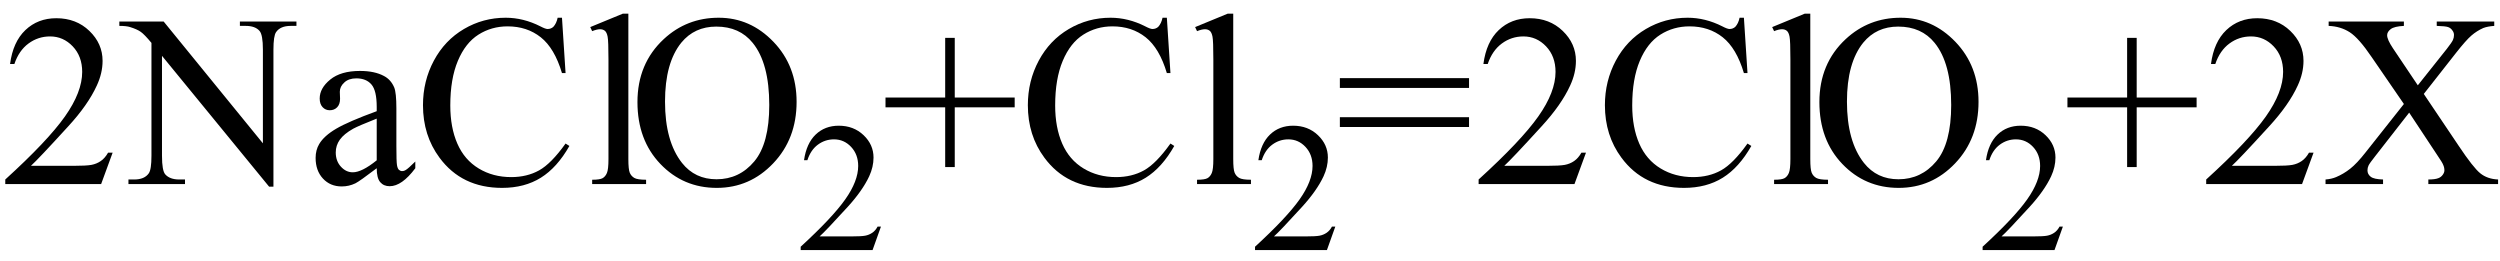
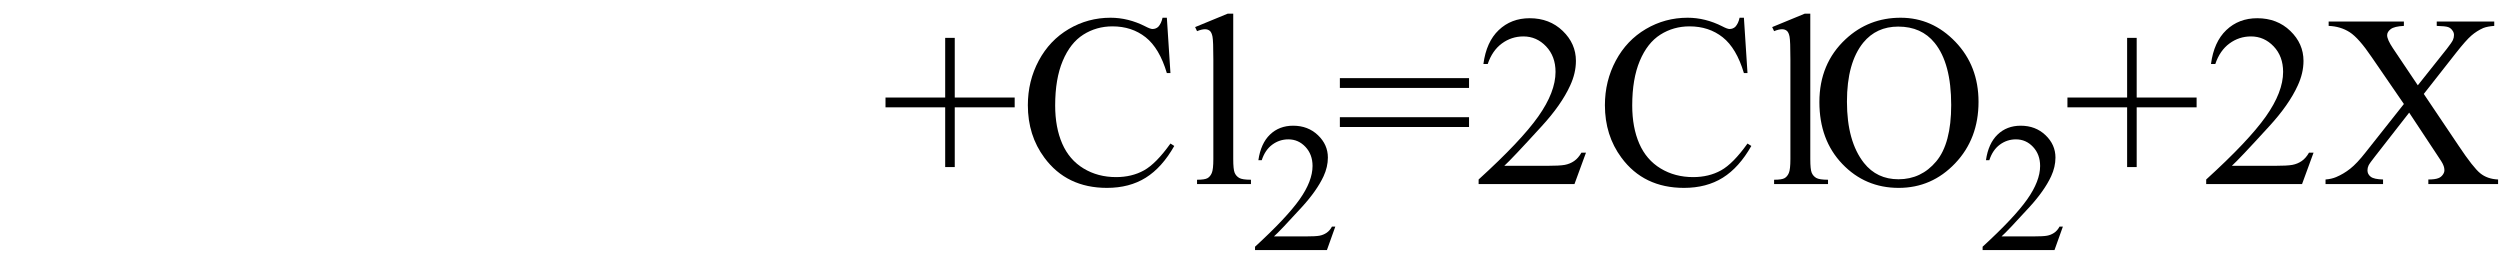
<svg xmlns="http://www.w3.org/2000/svg" stroke-dasharray="none" shape-rendering="auto" font-family="'Dialog'" width="163" text-rendering="auto" fill-opacity="1" contentScriptType="text/ecmascript" color-interpolation="auto" color-rendering="auto" preserveAspectRatio="xMidYMid meet" font-size="12" fill="black" stroke="black" image-rendering="auto" stroke-miterlimit="10" zoomAndPan="magnify" version="1.0" stroke-linecap="square" stroke-linejoin="miter" contentStyleType="text/css" font-style="normal" height="17" stroke-width="1" stroke-dashoffset="0" font-weight="normal" stroke-opacity="1">
  <defs id="genericDefs" />
  <g>
    <g text-rendering="optimizeLegibility" transform="translate(0,12)" color-rendering="optimizeQuality" color-interpolation="linearRGB" image-rendering="optimizeQuality">
-       <path d="M7.344 -2.047 L6.594 0 L0.344 0 L0.344 -0.297 Q3.109 -2.812 4.234 -4.406 Q5.359 -6 5.359 -7.312 Q5.359 -8.328 4.742 -8.977 Q4.125 -9.625 3.266 -9.625 Q2.484 -9.625 1.859 -9.164 Q1.234 -8.703 0.938 -7.828 L0.656 -7.828 Q0.844 -9.266 1.656 -10.039 Q2.469 -10.812 3.672 -10.812 Q4.969 -10.812 5.828 -9.984 Q6.688 -9.156 6.688 -8.031 Q6.688 -7.234 6.312 -6.422 Q5.734 -5.156 4.438 -3.75 Q2.5 -1.625 2.016 -1.188 L4.781 -1.188 Q5.625 -1.188 5.961 -1.25 Q6.297 -1.312 6.57 -1.5 Q6.844 -1.688 7.047 -2.047 L7.344 -2.047 ZM7.781 -10.594 L10.672 -10.594 L17.141 -2.656 L17.141 -8.766 Q17.141 -9.734 16.922 -9.984 Q16.641 -10.312 16.016 -10.312 L15.641 -10.312 L15.641 -10.594 L19.328 -10.594 L19.328 -10.312 L18.953 -10.312 Q18.281 -10.312 18 -9.906 Q17.828 -9.656 17.828 -8.766 L17.828 0.172 L17.547 0.172 L10.562 -8.359 L10.562 -1.844 Q10.562 -0.859 10.781 -0.625 Q11.078 -0.297 11.688 -0.297 L12.062 -0.297 L12.062 0 L8.375 0 L8.375 -0.297 L8.75 -0.297 Q9.422 -0.297 9.703 -0.703 Q9.875 -0.953 9.875 -1.844 L9.875 -9.203 Q9.422 -9.75 9.18 -9.922 Q8.938 -10.094 8.484 -10.234 Q8.25 -10.312 7.781 -10.312 L7.781 -10.594 ZM24.562 -1.031 Q23.453 -0.188 23.172 -0.047 Q22.75 0.156 22.281 0.156 Q21.531 0.156 21.055 -0.359 Q20.578 -0.875 20.578 -1.703 Q20.578 -2.219 20.812 -2.609 Q21.125 -3.141 21.922 -3.609 Q22.719 -4.078 24.562 -4.75 L24.562 -5.031 Q24.562 -6.094 24.219 -6.492 Q23.875 -6.891 23.234 -6.891 Q22.734 -6.891 22.453 -6.625 Q22.156 -6.359 22.156 -6.016 L22.172 -5.562 Q22.172 -5.203 21.984 -5.008 Q21.797 -4.812 21.5 -4.812 Q21.219 -4.812 21.031 -5.016 Q20.844 -5.219 20.844 -5.578 Q20.844 -6.25 21.531 -6.812 Q22.219 -7.375 23.469 -7.375 Q24.422 -7.375 25.031 -7.047 Q25.484 -6.812 25.703 -6.297 Q25.844 -5.953 25.844 -4.922 L25.844 -2.484 Q25.844 -1.469 25.883 -1.234 Q25.922 -1 26.016 -0.922 Q26.109 -0.844 26.219 -0.844 Q26.344 -0.844 26.438 -0.906 Q26.609 -1 27.078 -1.469 L27.078 -1.031 Q26.203 0.141 25.406 0.141 Q25.016 0.141 24.789 -0.125 Q24.562 -0.391 24.562 -1.031 ZM24.562 -1.547 L24.562 -4.266 Q23.375 -3.797 23.031 -3.609 Q22.422 -3.266 22.156 -2.891 Q21.891 -2.516 21.891 -2.062 Q21.891 -1.5 22.227 -1.133 Q22.562 -0.766 23 -0.766 Q23.594 -0.766 24.562 -1.547 ZM36.641 -10.844 L36.875 -7.234 L36.641 -7.234 Q36.156 -8.859 35.258 -9.57 Q34.359 -10.281 33.094 -10.281 Q32.047 -10.281 31.195 -9.742 Q30.344 -9.203 29.852 -8.031 Q29.359 -6.859 29.359 -5.125 Q29.359 -3.688 29.82 -2.633 Q30.281 -1.578 31.211 -1.016 Q32.141 -0.453 33.328 -0.453 Q34.359 -0.453 35.148 -0.891 Q35.938 -1.328 36.875 -2.641 L37.125 -2.484 Q36.328 -1.078 35.266 -0.414 Q34.203 0.25 32.734 0.25 Q30.109 0.25 28.656 -1.719 Q27.578 -3.172 27.578 -5.141 Q27.578 -6.719 28.289 -8.047 Q29 -9.375 30.25 -10.109 Q31.5 -10.844 32.969 -10.844 Q34.125 -10.844 35.234 -10.281 Q35.562 -10.109 35.703 -10.109 Q35.922 -10.109 36.078 -10.25 Q36.281 -10.469 36.359 -10.844 L36.641 -10.844 ZM40.969 -11.109 L40.969 -1.625 Q40.969 -0.953 41.062 -0.734 Q41.156 -0.516 41.359 -0.398 Q41.562 -0.281 42.125 -0.281 L42.125 0 L38.609 0 L38.609 -0.281 Q39.109 -0.281 39.289 -0.383 Q39.469 -0.484 39.57 -0.719 Q39.672 -0.953 39.672 -1.625 L39.672 -8.125 Q39.672 -9.328 39.617 -9.609 Q39.562 -9.891 39.438 -9.992 Q39.312 -10.094 39.125 -10.094 Q38.922 -10.094 38.609 -9.969 L38.484 -10.234 L40.609 -11.109 L40.969 -11.109 ZM46.859 -10.844 Q48.922 -10.844 50.43 -9.273 Q51.938 -7.703 51.938 -5.359 Q51.938 -2.953 50.414 -1.352 Q48.891 0.25 46.734 0.25 Q44.547 0.25 43.055 -1.312 Q41.562 -2.875 41.562 -5.344 Q41.562 -7.859 43.281 -9.453 Q44.781 -10.844 46.859 -10.844 ZM46.703 -10.266 Q45.281 -10.266 44.422 -9.219 Q43.359 -7.906 43.359 -5.375 Q43.359 -2.781 44.469 -1.375 Q45.312 -0.312 46.719 -0.312 Q48.203 -0.312 49.18 -1.477 Q50.156 -2.641 50.156 -5.156 Q50.156 -7.875 49.078 -9.203 Q48.219 -10.266 46.703 -10.266 Z" stroke="none" />
-     </g>
+       </g>
    <g text-rendering="optimizeLegibility" transform="translate(51.938,16.305)" color-rendering="optimizeQuality" color-interpolation="linearRGB" image-rendering="optimizeQuality">
-       <path d="M5.5 -1.531 L4.953 0 L0.266 0 L0.266 -0.219 Q2.328 -2.109 3.172 -3.305 Q4.016 -4.5 4.016 -5.484 Q4.016 -6.234 3.555 -6.727 Q3.094 -7.219 2.438 -7.219 Q1.859 -7.219 1.391 -6.875 Q0.922 -6.531 0.703 -5.859 L0.484 -5.859 Q0.641 -6.953 1.242 -7.531 Q1.844 -8.109 2.75 -8.109 Q3.719 -8.109 4.367 -7.492 Q5.016 -6.875 5.016 -6.031 Q5.016 -5.422 4.734 -4.812 Q4.297 -3.875 3.328 -2.812 Q1.875 -1.219 1.5 -0.891 L3.578 -0.891 Q4.219 -0.891 4.469 -0.938 Q4.719 -0.984 4.93 -1.125 Q5.141 -1.266 5.281 -1.531 L5.5 -1.531 Z" stroke="none" />
-     </g>
+       </g>
    <g text-rendering="optimizeLegibility" transform="translate(57.438,12)" color-rendering="optimizeQuality" color-interpolation="linearRGB" image-rendering="optimizeQuality">
      <path d="M4.188 -1.109 L4.188 -5 L0.297 -5 L0.297 -5.641 L4.188 -5.641 L4.188 -9.531 L4.812 -9.531 L4.812 -5.641 L8.719 -5.641 L8.719 -5 L4.812 -5 L4.812 -1.109 L4.188 -1.109 ZM18.641 -10.844 L18.875 -7.234 L18.641 -7.234 Q18.156 -8.859 17.258 -9.57 Q16.359 -10.281 15.094 -10.281 Q14.047 -10.281 13.195 -9.742 Q12.344 -9.203 11.852 -8.031 Q11.359 -6.859 11.359 -5.125 Q11.359 -3.688 11.82 -2.633 Q12.281 -1.578 13.211 -1.016 Q14.141 -0.453 15.328 -0.453 Q16.359 -0.453 17.148 -0.891 Q17.938 -1.328 18.875 -2.641 L19.125 -2.484 Q18.328 -1.078 17.266 -0.414 Q16.203 0.25 14.734 0.25 Q12.109 0.25 10.656 -1.719 Q9.578 -3.172 9.578 -5.141 Q9.578 -6.719 10.289 -8.047 Q11 -9.375 12.25 -10.109 Q13.5 -10.844 14.969 -10.844 Q16.125 -10.844 17.234 -10.281 Q17.562 -10.109 17.703 -10.109 Q17.922 -10.109 18.078 -10.25 Q18.281 -10.469 18.359 -10.844 L18.641 -10.844 ZM22.969 -11.109 L22.969 -1.625 Q22.969 -0.953 23.062 -0.734 Q23.156 -0.516 23.359 -0.398 Q23.562 -0.281 24.125 -0.281 L24.125 0 L20.609 0 L20.609 -0.281 Q21.109 -0.281 21.289 -0.383 Q21.469 -0.484 21.57 -0.719 Q21.672 -0.953 21.672 -1.625 L21.672 -8.125 Q21.672 -9.328 21.617 -9.609 Q21.562 -9.891 21.438 -9.992 Q21.312 -10.094 21.125 -10.094 Q20.922 -10.094 20.609 -9.969 L20.484 -10.234 L22.609 -11.109 L22.969 -11.109 Z" stroke="none" />
    </g>
    <g text-rendering="optimizeLegibility" transform="translate(81.562,16.305)" color-rendering="optimizeQuality" color-interpolation="linearRGB" image-rendering="optimizeQuality">
      <path d="M5.5 -1.531 L4.953 0 L0.266 0 L0.266 -0.219 Q2.328 -2.109 3.172 -3.305 Q4.016 -4.5 4.016 -5.484 Q4.016 -6.234 3.555 -6.727 Q3.094 -7.219 2.438 -7.219 Q1.859 -7.219 1.391 -6.875 Q0.922 -6.531 0.703 -5.859 L0.484 -5.859 Q0.641 -6.953 1.242 -7.531 Q1.844 -8.109 2.75 -8.109 Q3.719 -8.109 4.367 -7.492 Q5.016 -6.875 5.016 -6.031 Q5.016 -5.422 4.734 -4.812 Q4.297 -3.875 3.328 -2.812 Q1.875 -1.219 1.5 -0.891 L3.578 -0.891 Q4.219 -0.891 4.469 -0.938 Q4.719 -0.984 4.93 -1.125 Q5.141 -1.266 5.281 -1.531 L5.5 -1.531 Z" stroke="none" />
    </g>
    <g text-rendering="optimizeLegibility" transform="translate(87.062,12)" color-rendering="optimizeQuality" color-interpolation="linearRGB" image-rendering="optimizeQuality">
      <path d="M0.297 -6.906 L8.719 -6.906 L8.719 -6.266 L0.297 -6.266 L0.297 -6.906 ZM0.297 -4.359 L8.719 -4.359 L8.719 -3.719 L0.297 -3.719 L0.297 -4.359 ZM16.344 -2.047 L15.594 0 L9.344 0 L9.344 -0.297 Q12.109 -2.812 13.234 -4.406 Q14.359 -6 14.359 -7.312 Q14.359 -8.328 13.742 -8.977 Q13.125 -9.625 12.266 -9.625 Q11.484 -9.625 10.859 -9.164 Q10.234 -8.703 9.938 -7.828 L9.656 -7.828 Q9.844 -9.266 10.656 -10.039 Q11.469 -10.812 12.672 -10.812 Q13.969 -10.812 14.828 -9.984 Q15.688 -9.156 15.688 -8.031 Q15.688 -7.234 15.312 -6.422 Q14.734 -5.156 13.438 -3.75 Q11.5 -1.625 11.016 -1.188 L13.781 -1.188 Q14.625 -1.188 14.961 -1.25 Q15.297 -1.312 15.57 -1.5 Q15.844 -1.688 16.047 -2.047 L16.344 -2.047 ZM26.641 -10.844 L26.875 -7.234 L26.641 -7.234 Q26.156 -8.859 25.258 -9.57 Q24.359 -10.281 23.094 -10.281 Q22.047 -10.281 21.195 -9.742 Q20.344 -9.203 19.852 -8.031 Q19.359 -6.859 19.359 -5.125 Q19.359 -3.688 19.82 -2.633 Q20.281 -1.578 21.211 -1.016 Q22.141 -0.453 23.328 -0.453 Q24.359 -0.453 25.148 -0.891 Q25.938 -1.328 26.875 -2.641 L27.125 -2.484 Q26.328 -1.078 25.266 -0.414 Q24.203 0.25 22.734 0.25 Q20.109 0.25 18.656 -1.719 Q17.578 -3.172 17.578 -5.141 Q17.578 -6.719 18.289 -8.047 Q19 -9.375 20.25 -10.109 Q21.5 -10.844 22.969 -10.844 Q24.125 -10.844 25.234 -10.281 Q25.562 -10.109 25.703 -10.109 Q25.922 -10.109 26.078 -10.25 Q26.281 -10.469 26.359 -10.844 L26.641 -10.844 ZM30.969 -11.109 L30.969 -1.625 Q30.969 -0.953 31.062 -0.734 Q31.156 -0.516 31.359 -0.398 Q31.562 -0.281 32.125 -0.281 L32.125 0 L28.609 0 L28.609 -0.281 Q29.109 -0.281 29.289 -0.383 Q29.469 -0.484 29.57 -0.719 Q29.672 -0.953 29.672 -1.625 L29.672 -8.125 Q29.672 -9.328 29.617 -9.609 Q29.562 -9.891 29.438 -9.992 Q29.312 -10.094 29.125 -10.094 Q28.922 -10.094 28.609 -9.969 L28.484 -10.234 L30.609 -11.109 L30.969 -11.109 ZM36.859 -10.844 Q38.922 -10.844 40.43 -9.273 Q41.938 -7.703 41.938 -5.359 Q41.938 -2.953 40.414 -1.352 Q38.891 0.25 36.734 0.25 Q34.547 0.25 33.055 -1.312 Q31.562 -2.875 31.562 -5.344 Q31.562 -7.859 33.281 -9.453 Q34.781 -10.844 36.859 -10.844 ZM36.703 -10.266 Q35.281 -10.266 34.422 -9.219 Q33.359 -7.906 33.359 -5.375 Q33.359 -2.781 34.469 -1.375 Q35.312 -0.312 36.719 -0.312 Q38.203 -0.312 39.18 -1.477 Q40.156 -2.641 40.156 -5.156 Q40.156 -7.875 39.078 -9.203 Q38.219 -10.266 36.703 -10.266 Z" stroke="none" />
    </g>
    <g text-rendering="optimizeLegibility" transform="translate(129,16.305)" color-rendering="optimizeQuality" color-interpolation="linearRGB" image-rendering="optimizeQuality">
      <path d="M5.5 -1.531 L4.953 0 L0.266 0 L0.266 -0.219 Q2.328 -2.109 3.172 -3.305 Q4.016 -4.5 4.016 -5.484 Q4.016 -6.234 3.555 -6.727 Q3.094 -7.219 2.438 -7.219 Q1.859 -7.219 1.391 -6.875 Q0.922 -6.531 0.703 -5.859 L0.484 -5.859 Q0.641 -6.953 1.242 -7.531 Q1.844 -8.109 2.75 -8.109 Q3.719 -8.109 4.367 -7.492 Q5.016 -6.875 5.016 -6.031 Q5.016 -5.422 4.734 -4.812 Q4.297 -3.875 3.328 -2.812 Q1.875 -1.219 1.5 -0.891 L3.578 -0.891 Q4.219 -0.891 4.469 -0.938 Q4.719 -0.984 4.93 -1.125 Q5.141 -1.266 5.281 -1.531 L5.5 -1.531 Z" stroke="none" />
    </g>
    <g text-rendering="optimizeLegibility" transform="translate(134.5,12)" color-rendering="optimizeQuality" color-interpolation="linearRGB" image-rendering="optimizeQuality">
      <path d="M4.188 -1.109 L4.188 -5 L0.297 -5 L0.297 -5.641 L4.188 -5.641 L4.188 -9.531 L4.812 -9.531 L4.812 -5.641 L8.719 -5.641 L8.719 -5 L4.812 -5 L4.812 -1.109 L4.188 -1.109 ZM16.344 -2.047 L15.594 0 L9.344 0 L9.344 -0.297 Q12.109 -2.812 13.234 -4.406 Q14.359 -6 14.359 -7.312 Q14.359 -8.328 13.742 -8.977 Q13.125 -9.625 12.266 -9.625 Q11.484 -9.625 10.859 -9.164 Q10.234 -8.703 9.938 -7.828 L9.656 -7.828 Q9.844 -9.266 10.656 -10.039 Q11.469 -10.812 12.672 -10.812 Q13.969 -10.812 14.828 -9.984 Q15.688 -9.156 15.688 -8.031 Q15.688 -7.234 15.312 -6.422 Q14.734 -5.156 13.438 -3.75 Q11.5 -1.625 11.016 -1.188 L13.781 -1.188 Q14.625 -1.188 14.961 -1.25 Q15.297 -1.312 15.57 -1.5 Q15.844 -1.688 16.047 -2.047 L16.344 -2.047 ZM23.531 -5.875 L25.812 -2.484 Q26.75 -1.078 27.211 -0.703 Q27.672 -0.328 28.375 -0.297 L28.375 0 L23.828 0 L23.828 -0.297 Q24.281 -0.297 24.5 -0.391 Q24.656 -0.453 24.766 -0.602 Q24.875 -0.75 24.875 -0.891 Q24.875 -1.078 24.797 -1.25 Q24.75 -1.391 24.375 -1.938 L22.578 -4.656 L20.359 -1.812 Q20 -1.359 19.93 -1.211 Q19.859 -1.062 19.859 -0.891 Q19.859 -0.641 20.07 -0.477 Q20.281 -0.312 20.875 -0.297 L20.875 0 L17.125 0 L17.125 -0.297 Q17.516 -0.328 17.812 -0.453 Q18.297 -0.656 18.734 -1 Q19.172 -1.344 19.734 -2.062 L22.234 -5.219 L20.141 -8.266 Q19.297 -9.516 18.703 -9.898 Q18.109 -10.281 17.328 -10.312 L17.328 -10.594 L22.234 -10.594 L22.234 -10.312 Q21.609 -10.281 21.375 -10.102 Q21.141 -9.922 21.141 -9.703 Q21.141 -9.422 21.516 -8.859 L23.141 -6.438 L25.031 -8.812 Q25.359 -9.234 25.43 -9.391 Q25.5 -9.547 25.5 -9.719 Q25.5 -9.875 25.406 -10 Q25.297 -10.172 25.117 -10.234 Q24.938 -10.297 24.375 -10.312 L24.375 -10.594 L28.125 -10.594 L28.125 -10.312 Q27.688 -10.281 27.406 -10.172 Q26.984 -9.984 26.633 -9.68 Q26.281 -9.375 25.641 -8.562 L23.531 -5.875 Z" stroke="none" />
    </g>
  </g>
</svg>